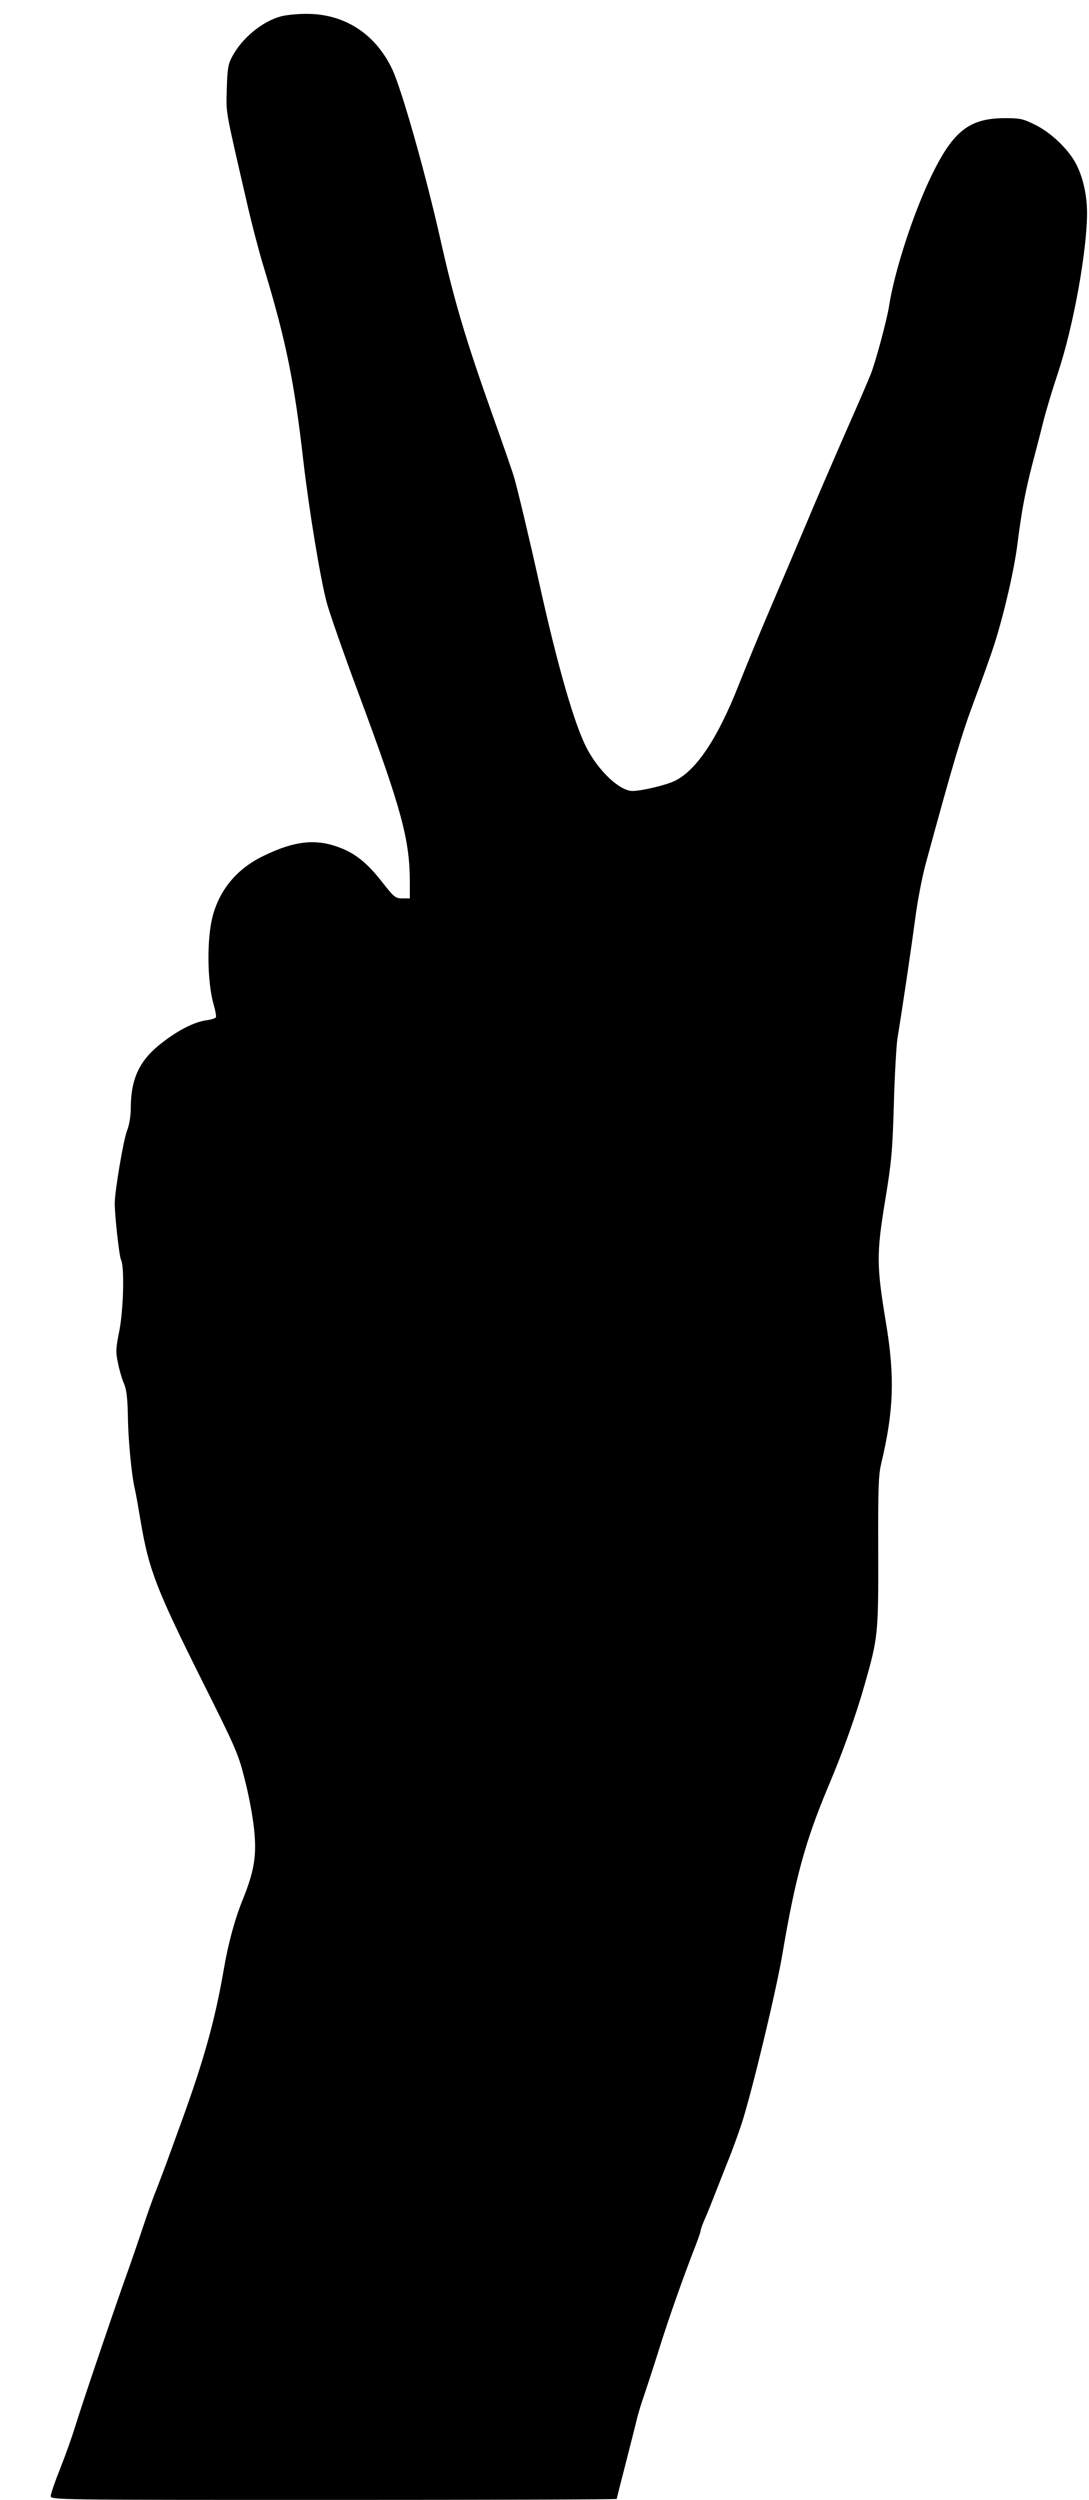
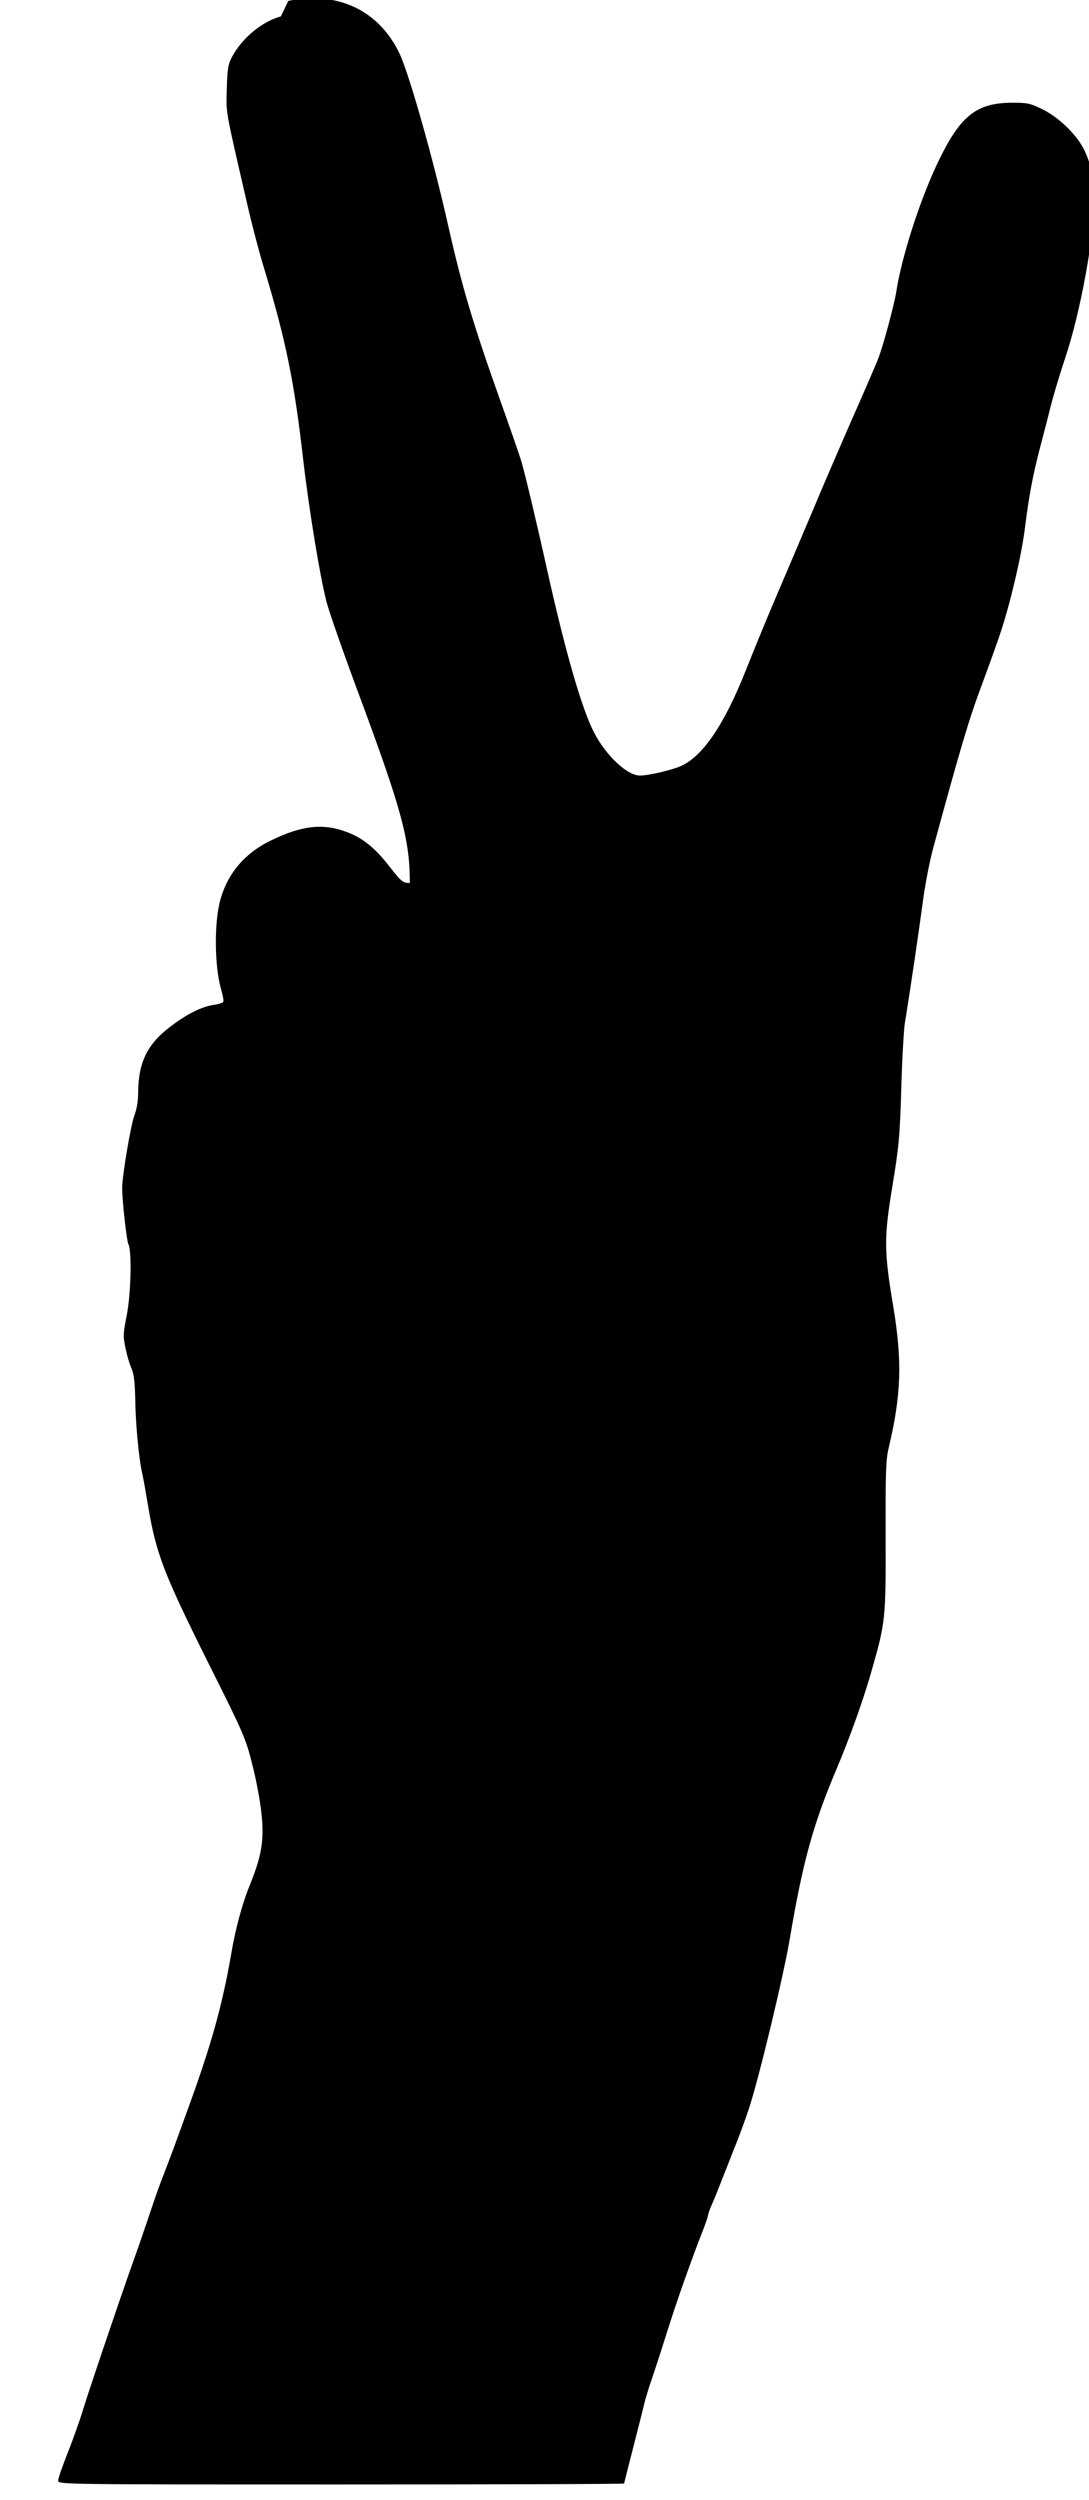
<svg xmlns="http://www.w3.org/2000/svg" version="1.0" width="558pt" height="1280pt" viewBox="0 0 558 1280" preserveAspectRatio="xMidYMid meet">
  <g transform="translate(0,1280) scale(0.1,-0.1)" fill="#000000" stroke="none">
-     <path d="M1439 12716 c-96 -26 -200 -112 -250 -207 -20 -37 -24 -62 -27 -164 -3 -130 -11 -88 102 -578 25 -110 66 -267 92 -350 110 -365 152 -572 198 -974 29 -251 87 -604 120 -728 13 -49 85 -256 161 -460 224 -602 265 -754 265 -976 l0 -79 -38 0 c-36 0 -42 5 -105 85 -74 95 -136 145 -216 175 -122 47 -232 35 -390 -42 -134 -64 -224 -170 -261 -308 -31 -116 -29 -337 5 -455 9 -30 14 -59 11 -64 -3 -5 -25 -12 -48 -15 -63 -9 -142 -49 -225 -113 -117 -89 -162 -183 -163 -335 0 -42 -7 -87 -20 -120 -18 -48 -62 -308 -62 -368 -1 -57 23 -274 32 -290 18 -34 13 -250 -8 -361 -19 -95 -20 -111 -7 -170 7 -36 21 -83 31 -105 12 -29 17 -69 19 -154 1 -122 18 -305 35 -380 6 -25 19 -99 30 -165 42 -251 79 -347 315 -820 176 -351 187 -377 220 -510 20 -77 41 -190 47 -252 14 -132 1 -213 -58 -359 -41 -100 -76 -229 -99 -367 -44 -253 -101 -456 -212 -762 -30 -82 -66 -181 -80 -220 -14 -38 -38 -101 -53 -140 -16 -38 -46 -124 -68 -190 -22 -66 -65 -192 -97 -280 -76 -216 -216 -629 -250 -740 -15 -49 -49 -145 -76 -213 -27 -67 -49 -131 -49 -142 0 -20 11 -20 1450 -20 798 0 1450 2 1450 5 0 2 21 85 46 182 25 98 52 203 59 234 8 30 23 80 34 110 10 30 45 135 76 234 51 164 129 384 191 542 13 34 24 66 24 71 0 6 9 32 21 59 12 26 31 75 44 108 13 33 44 112 69 175 26 63 60 157 77 209 54 168 177 681 208 866 67 395 118 580 238 865 71 167 141 364 183 513 69 242 71 259 70 682 -1 323 1 391 15 450 65 273 71 445 24 726 -48 288 -48 352 -4 619 33 201 38 254 45 495 4 149 13 299 18 335 33 203 74 485 92 620 11 85 35 211 54 280 140 514 183 659 249 835 41 110 86 236 100 280 51 158 105 392 121 525 21 165 39 262 76 405 16 61 41 156 55 213 14 57 48 169 75 250 79 235 150 627 150 822 0 92 -22 187 -58 254 -40 74 -128 158 -208 197 -62 31 -77 34 -154 34 -181 0 -264 -64 -373 -286 -94 -190 -194 -496 -222 -679 -11 -70 -70 -289 -95 -350 -12 -30 -70 -165 -130 -300 -59 -135 -149 -342 -198 -460 -50 -118 -133 -314 -185 -435 -52 -121 -125 -299 -163 -395 -108 -273 -217 -436 -328 -489 -43 -21 -169 -51 -215 -51 -65 0 -172 100 -234 218 -63 121 -147 410 -242 837 -51 231 -113 490 -130 548 -8 29 -60 178 -115 332 -133 375 -191 568 -260 874 -77 345 -202 785 -251 888 -87 182 -247 284 -443 282 -44 0 -102 -6 -127 -13z" />
+     <path d="M1439 12716 c-96 -26 -200 -112 -250 -207 -20 -37 -24 -62 -27 -164 -3 -130 -11 -88 102 -578 25 -110 66 -267 92 -350 110 -365 152 -572 198 -974 29 -251 87 -604 120 -728 13 -49 85 -256 161 -460 224 -602 265 -754 265 -976 c-36 0 -42 5 -105 85 -74 95 -136 145 -216 175 -122 47 -232 35 -390 -42 -134 -64 -224 -170 -261 -308 -31 -116 -29 -337 5 -455 9 -30 14 -59 11 -64 -3 -5 -25 -12 -48 -15 -63 -9 -142 -49 -225 -113 -117 -89 -162 -183 -163 -335 0 -42 -7 -87 -20 -120 -18 -48 -62 -308 -62 -368 -1 -57 23 -274 32 -290 18 -34 13 -250 -8 -361 -19 -95 -20 -111 -7 -170 7 -36 21 -83 31 -105 12 -29 17 -69 19 -154 1 -122 18 -305 35 -380 6 -25 19 -99 30 -165 42 -251 79 -347 315 -820 176 -351 187 -377 220 -510 20 -77 41 -190 47 -252 14 -132 1 -213 -58 -359 -41 -100 -76 -229 -99 -367 -44 -253 -101 -456 -212 -762 -30 -82 -66 -181 -80 -220 -14 -38 -38 -101 -53 -140 -16 -38 -46 -124 -68 -190 -22 -66 -65 -192 -97 -280 -76 -216 -216 -629 -250 -740 -15 -49 -49 -145 -76 -213 -27 -67 -49 -131 -49 -142 0 -20 11 -20 1450 -20 798 0 1450 2 1450 5 0 2 21 85 46 182 25 98 52 203 59 234 8 30 23 80 34 110 10 30 45 135 76 234 51 164 129 384 191 542 13 34 24 66 24 71 0 6 9 32 21 59 12 26 31 75 44 108 13 33 44 112 69 175 26 63 60 157 77 209 54 168 177 681 208 866 67 395 118 580 238 865 71 167 141 364 183 513 69 242 71 259 70 682 -1 323 1 391 15 450 65 273 71 445 24 726 -48 288 -48 352 -4 619 33 201 38 254 45 495 4 149 13 299 18 335 33 203 74 485 92 620 11 85 35 211 54 280 140 514 183 659 249 835 41 110 86 236 100 280 51 158 105 392 121 525 21 165 39 262 76 405 16 61 41 156 55 213 14 57 48 169 75 250 79 235 150 627 150 822 0 92 -22 187 -58 254 -40 74 -128 158 -208 197 -62 31 -77 34 -154 34 -181 0 -264 -64 -373 -286 -94 -190 -194 -496 -222 -679 -11 -70 -70 -289 -95 -350 -12 -30 -70 -165 -130 -300 -59 -135 -149 -342 -198 -460 -50 -118 -133 -314 -185 -435 -52 -121 -125 -299 -163 -395 -108 -273 -217 -436 -328 -489 -43 -21 -169 -51 -215 -51 -65 0 -172 100 -234 218 -63 121 -147 410 -242 837 -51 231 -113 490 -130 548 -8 29 -60 178 -115 332 -133 375 -191 568 -260 874 -77 345 -202 785 -251 888 -87 182 -247 284 -443 282 -44 0 -102 -6 -127 -13z" />
  </g>
</svg>